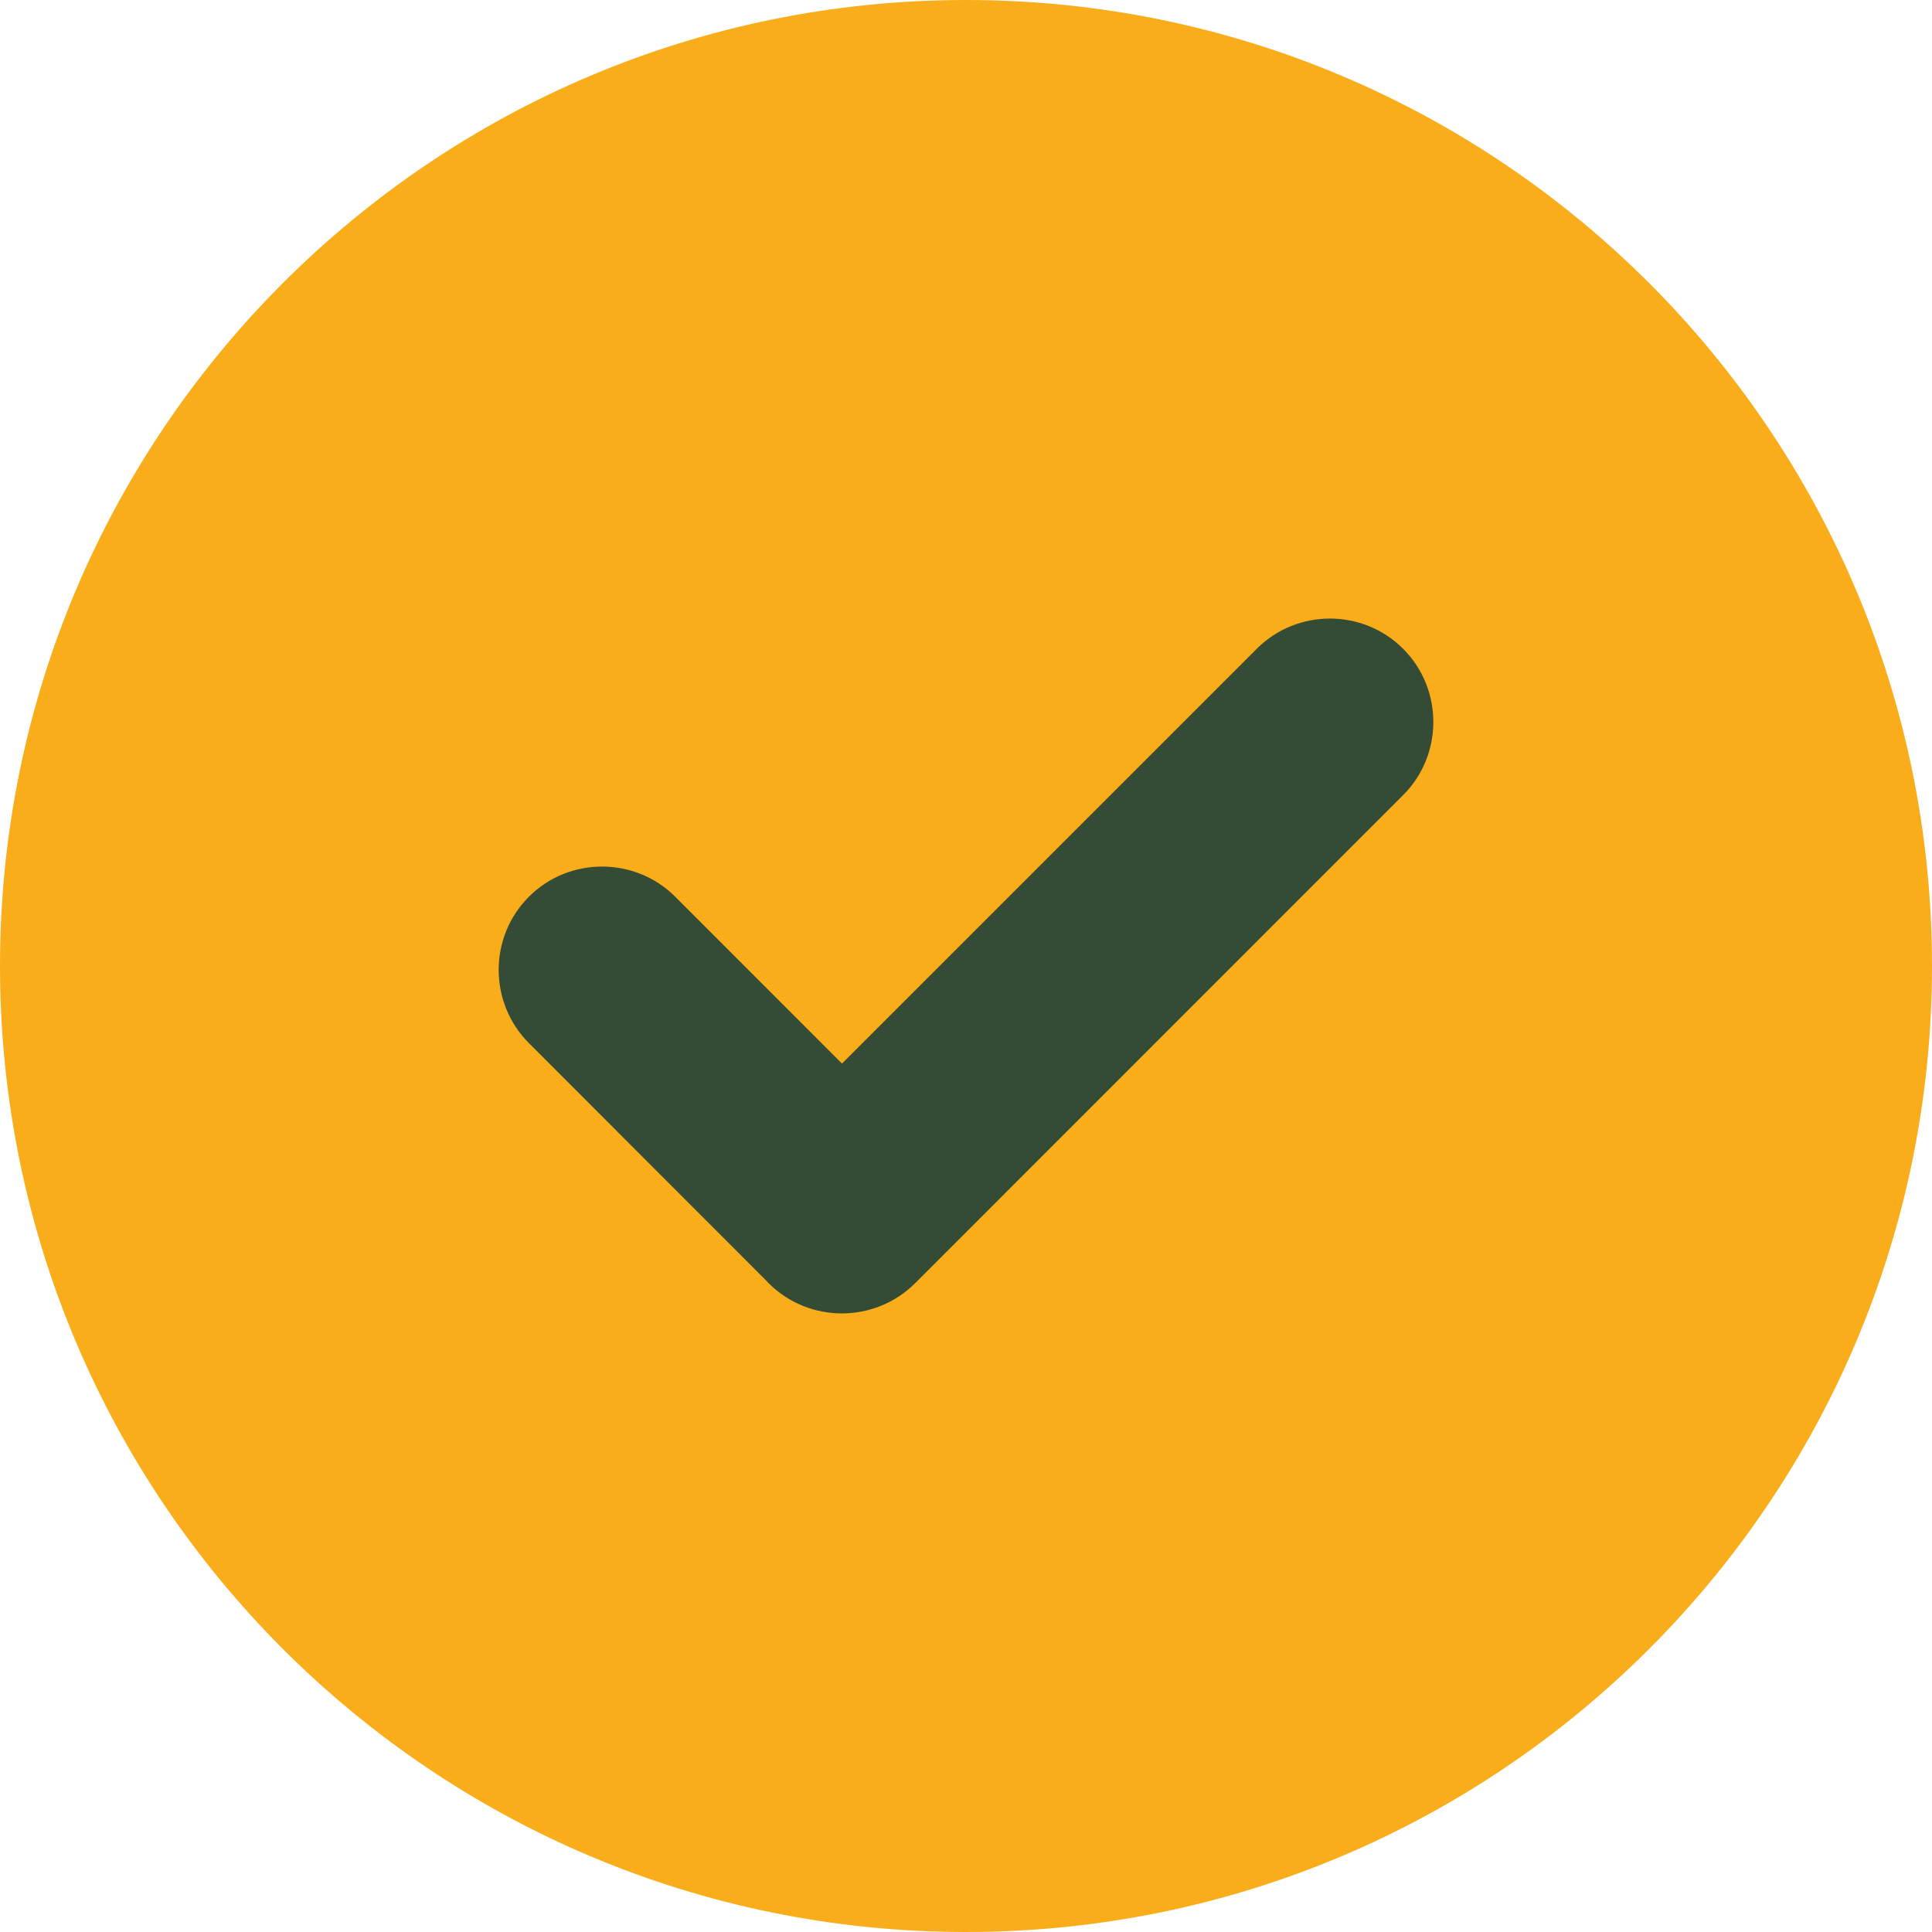
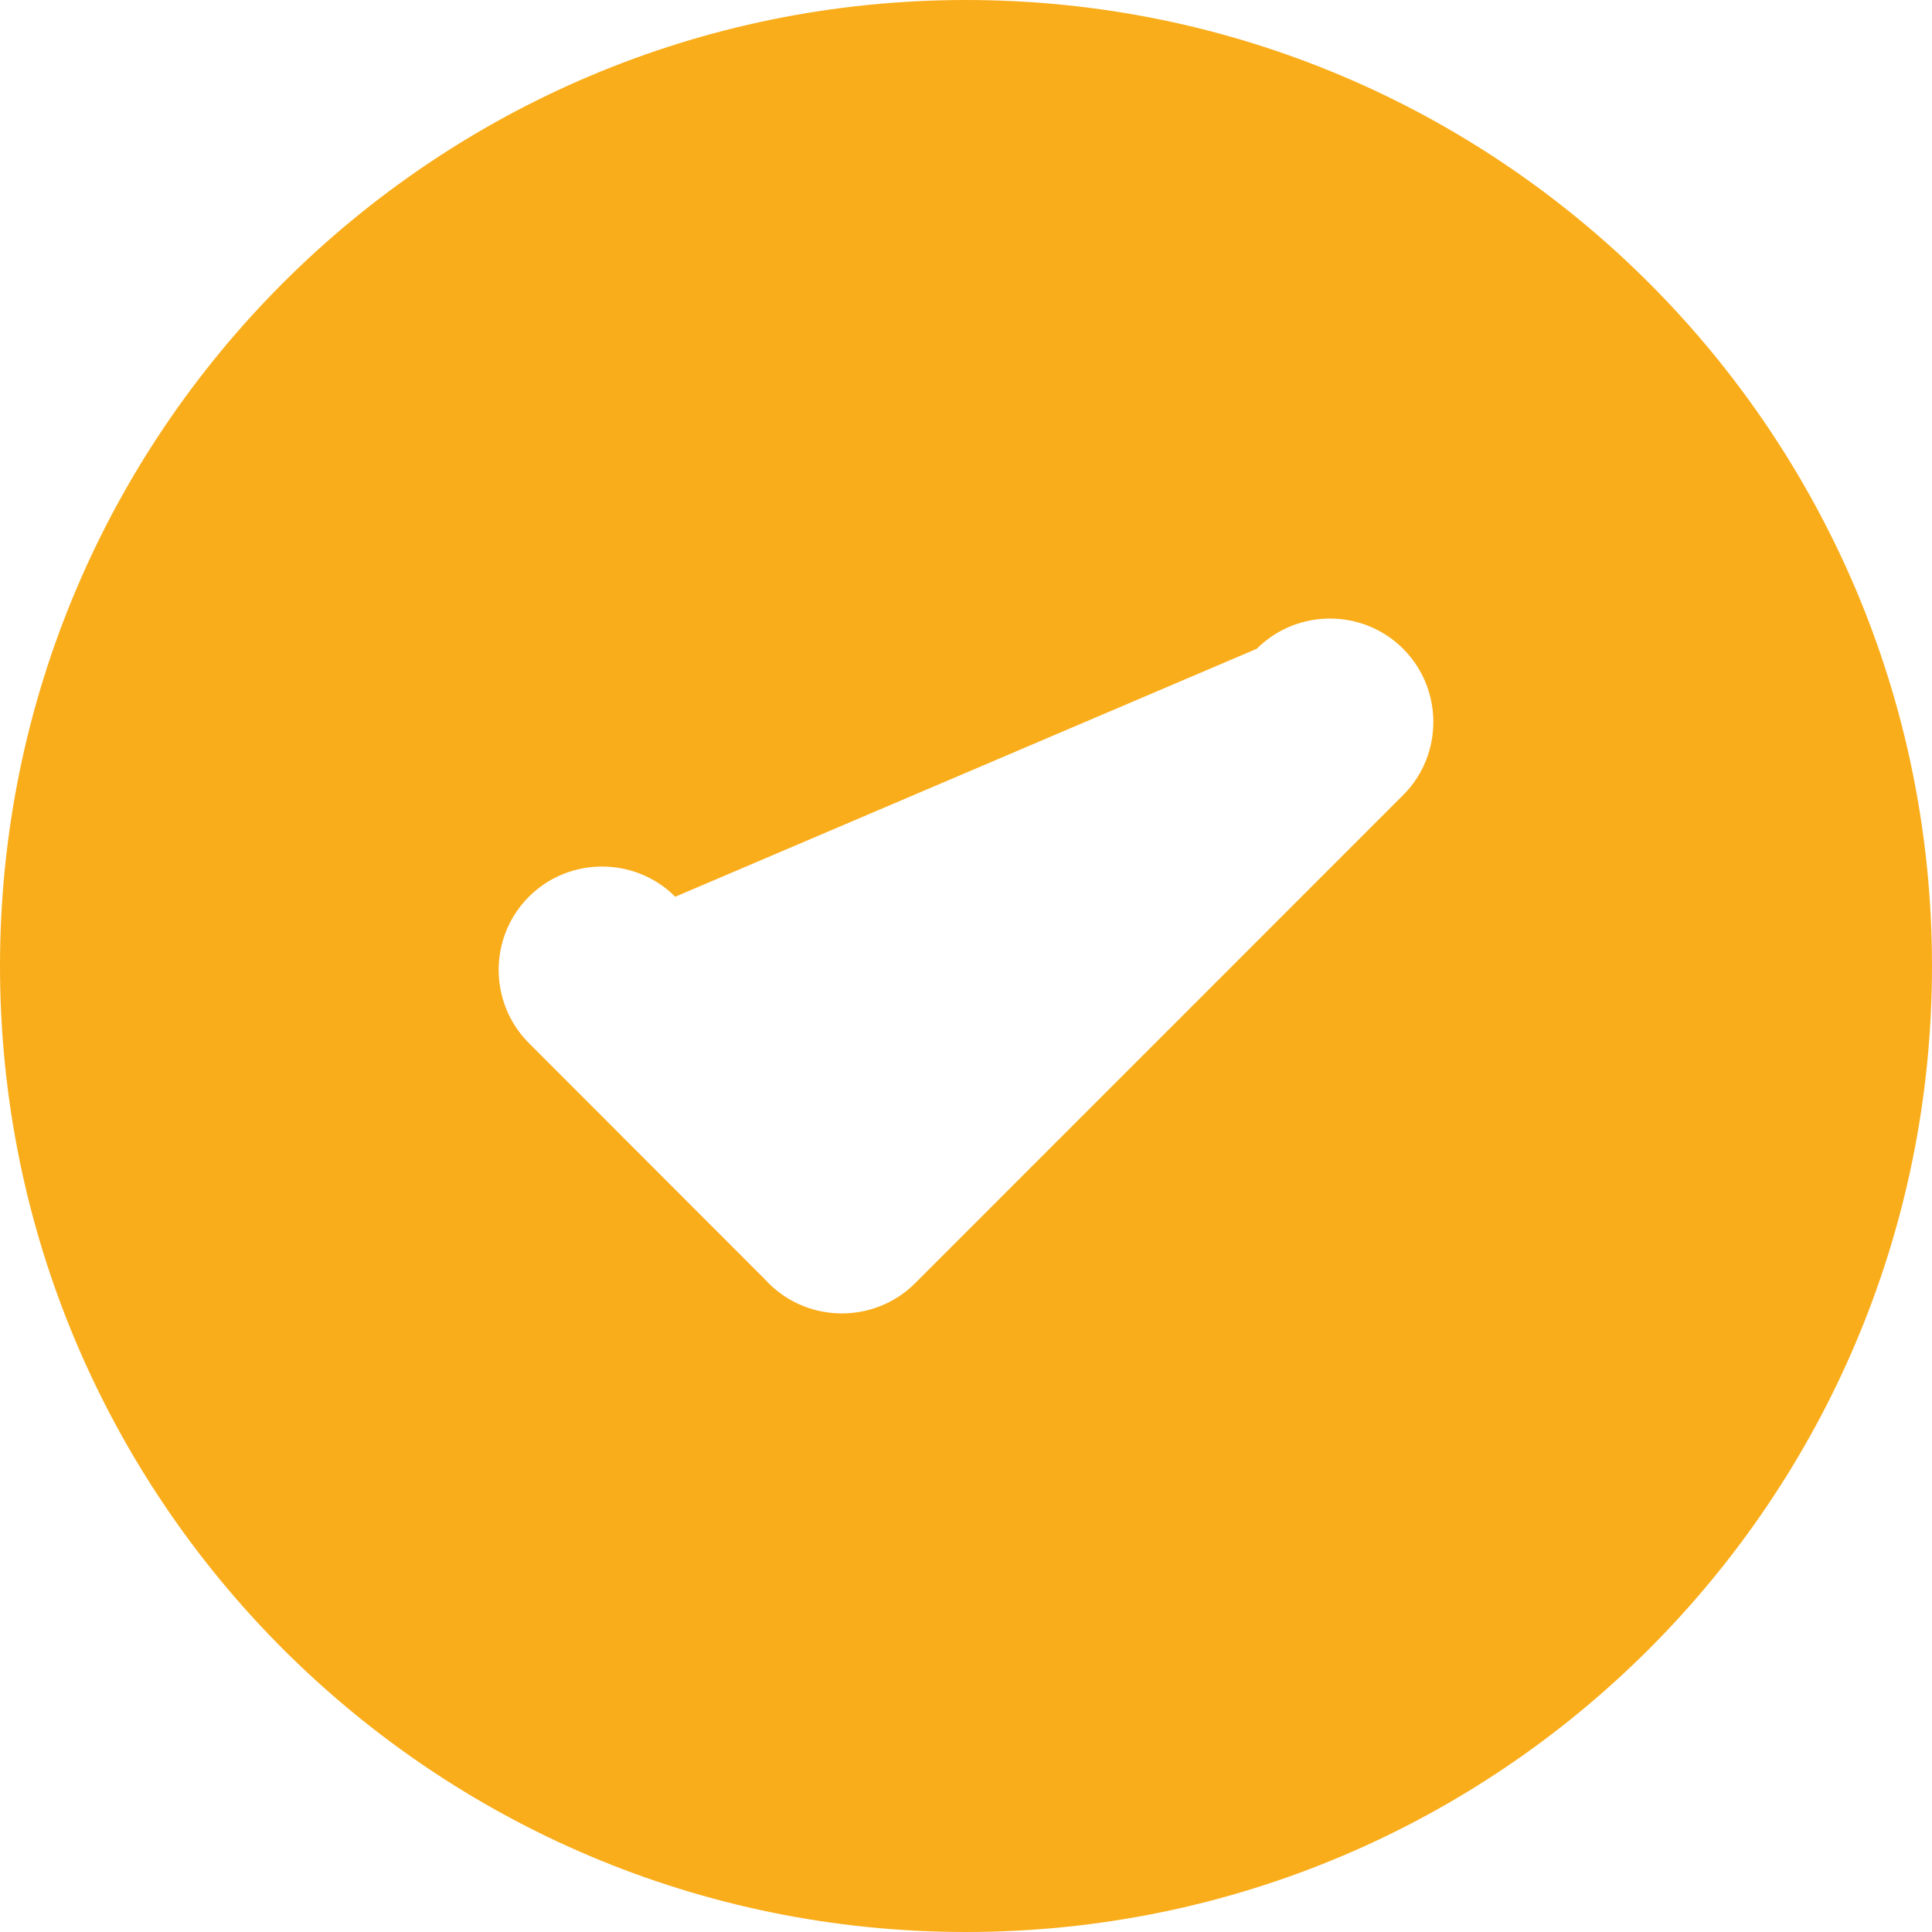
<svg xmlns="http://www.w3.org/2000/svg" width="20" height="20" viewBox="0 0 20 20" fill="none">
-   <ellipse cx="9.5" cy="10" rx="6.5" ry="6" fill="#344C36" />
-   <path fill-rule="evenodd" clip-rule="evenodd" d="M10 0C15.522 0 20 4.478 20 10C20 15.522 15.522 20 10 20C4.478 20 0 15.522 0 10C0 4.478 4.478 0 10 0ZM7.923 13.248L5.475 10.798C5.058 10.38 5.058 9.7 5.475 9.283C5.892 8.865 6.576 8.868 6.99 9.283L8.716 11.01L13.01 6.716C13.427 6.299 14.108 6.299 14.525 6.716C14.942 7.133 14.942 7.815 14.525 8.231L9.473 13.284C9.056 13.7 8.375 13.701 7.957 13.284C7.946 13.272 7.934 13.26 7.923 13.248Z" fill="#FAAD1B" />
+   <path fill-rule="evenodd" clip-rule="evenodd" d="M10 0C15.522 0 20 4.478 20 10C20 15.522 15.522 20 10 20C4.478 20 0 15.522 0 10C0 4.478 4.478 0 10 0ZM7.923 13.248L5.475 10.798C5.058 10.38 5.058 9.7 5.475 9.283C5.892 8.865 6.576 8.868 6.99 9.283L13.01 6.716C13.427 6.299 14.108 6.299 14.525 6.716C14.942 7.133 14.942 7.815 14.525 8.231L9.473 13.284C9.056 13.7 8.375 13.701 7.957 13.284C7.946 13.272 7.934 13.26 7.923 13.248Z" fill="#FAAD1B" />
</svg>